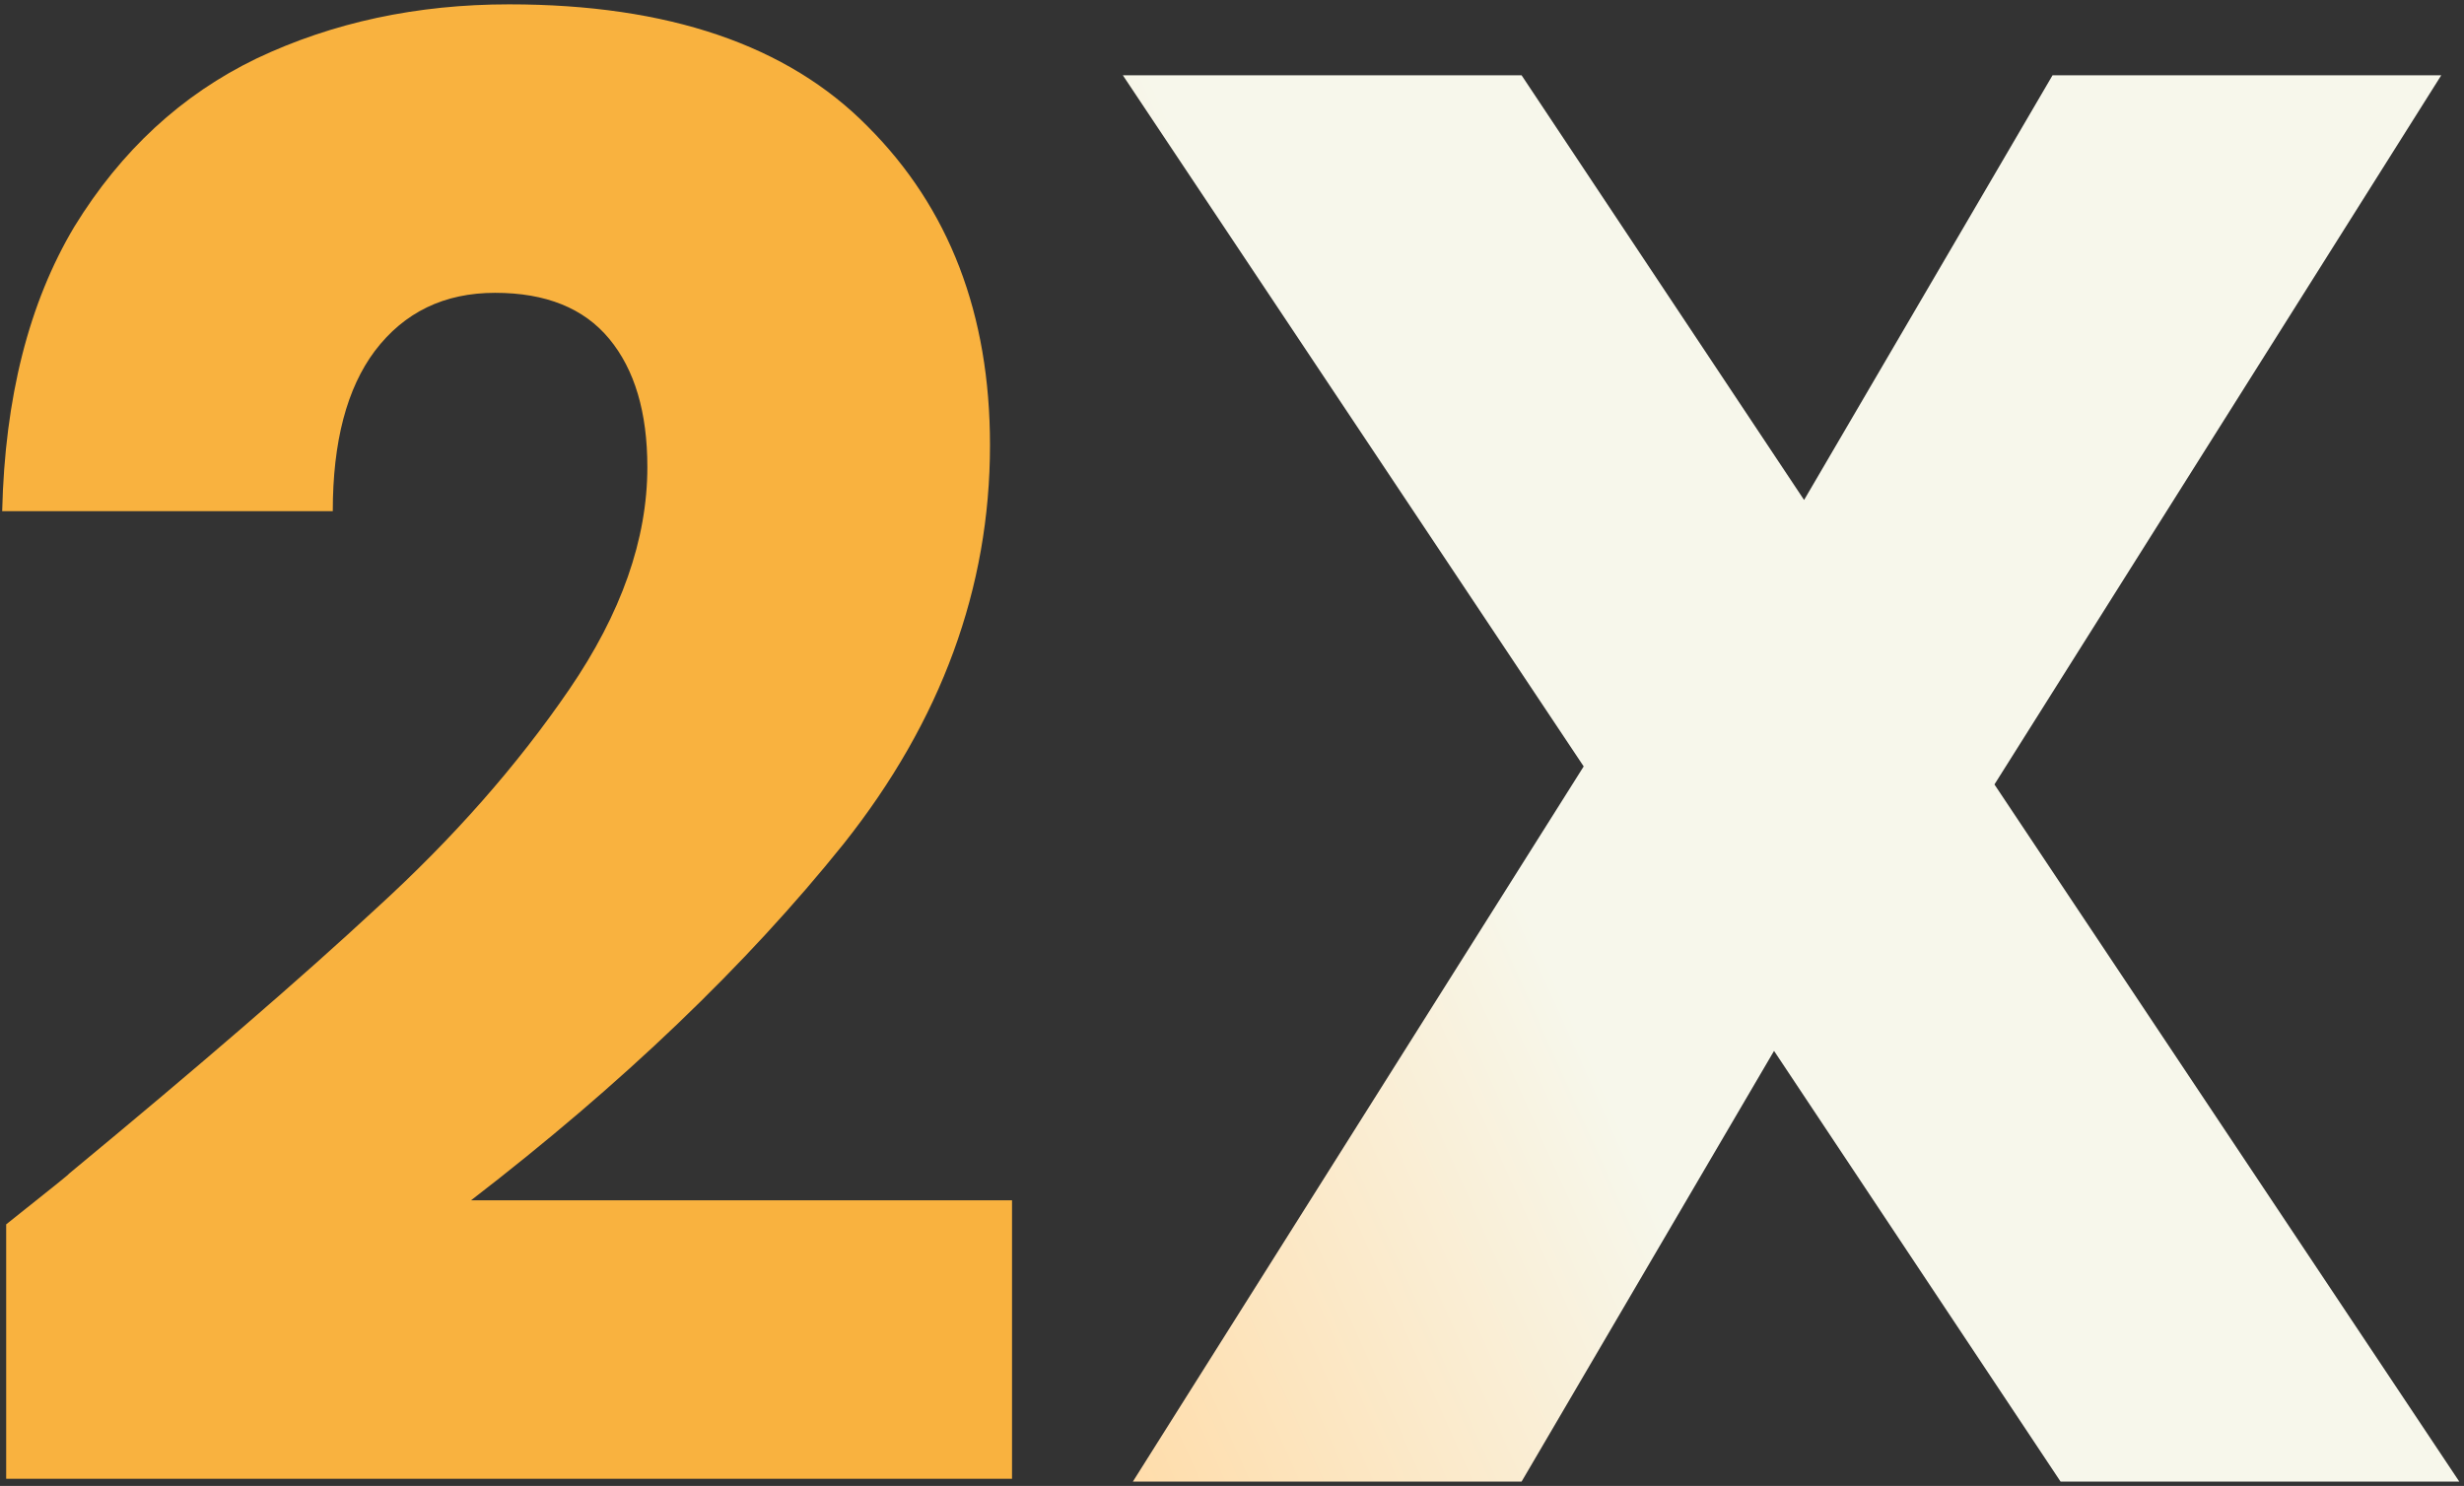
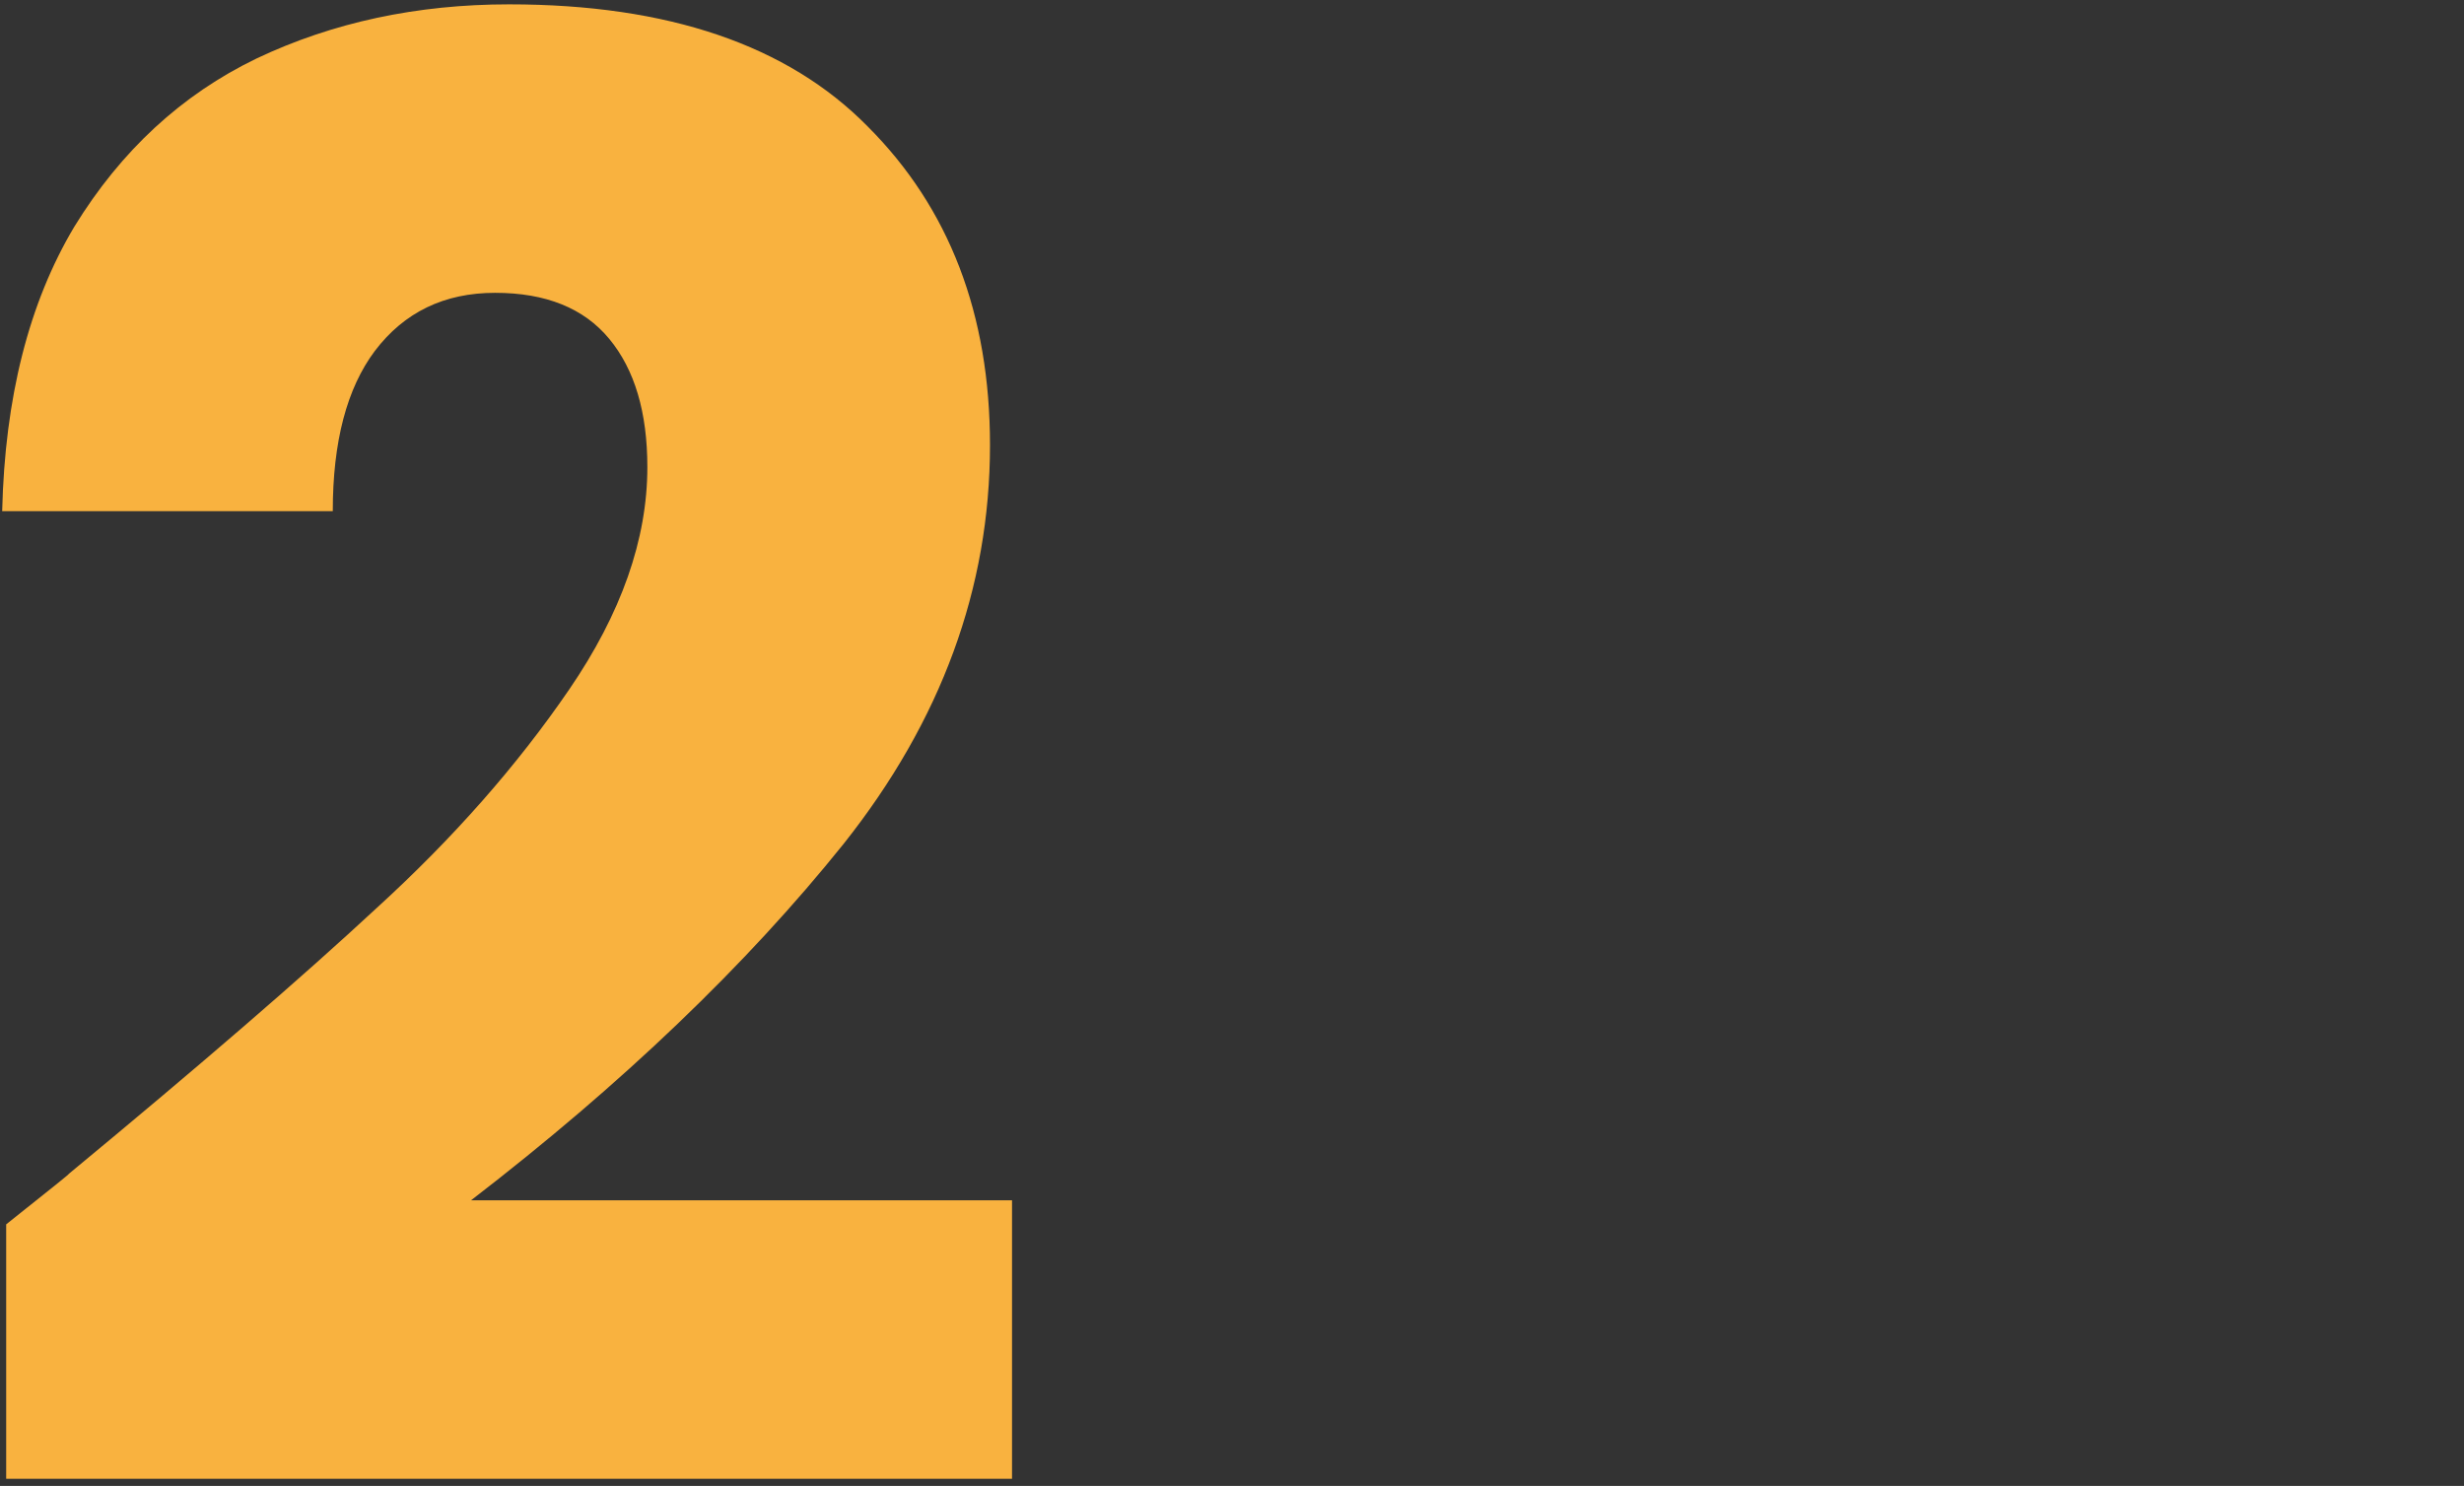
<svg xmlns="http://www.w3.org/2000/svg" width="189" height="114" viewBox="0 0 189 114" fill="none">
  <rect x="0" y="0" width="189" height="114" fill="#333333" stroke="none" />
  <g id="Group">
    <path id="2" d="M0.474 93.931C3.958 91.165 5.546 89.884 5.239 90.089C15.28 81.789 23.169 74.976 28.907 69.648C34.747 64.32 39.665 58.736 43.661 52.895C47.657 47.055 49.655 41.369 49.655 35.836C49.655 31.635 48.682 28.356 46.735 26C44.788 23.643 41.868 22.465 37.975 22.465C34.081 22.465 31.008 23.95 28.753 26.922C26.602 29.791 25.526 33.889 25.526 39.217H0.167C0.372 30.508 2.216 23.233 5.7 17.393C9.286 11.553 13.948 7.249 19.686 4.483C25.526 1.716 31.981 0.333 39.051 0.333C51.243 0.333 60.414 3.458 66.561 9.708C72.811 15.958 75.937 24.104 75.937 34.145C75.937 45.108 72.197 55.303 64.717 64.73C57.237 74.054 47.709 83.173 36.13 92.087H77.627V113.45H0.474V93.931Z" fill="#F9B23F" />
-     <path id="X" d="M158.055 113.667L136.077 80.623L116.712 113.667H86.896L121.476 58.799L86.127 5.775H116.712L138.382 38.358L157.44 5.775H187.256L152.983 60.182L188.639 113.667H158.055Z" fill="url(#paint0_linear_3797_4631)" />
  </g>
  <defs>
    <linearGradient id="paint0_linear_3797_4631" x1="89.17" y1="121.932" x2="196.337" y2="73.852" gradientUnits="userSpaceOnUse">
      <stop stop-color="#FFDCA9" />
      <stop offset="0.398" stop-color="#F7F7EB" />
    </linearGradient>
  </defs>
</svg>